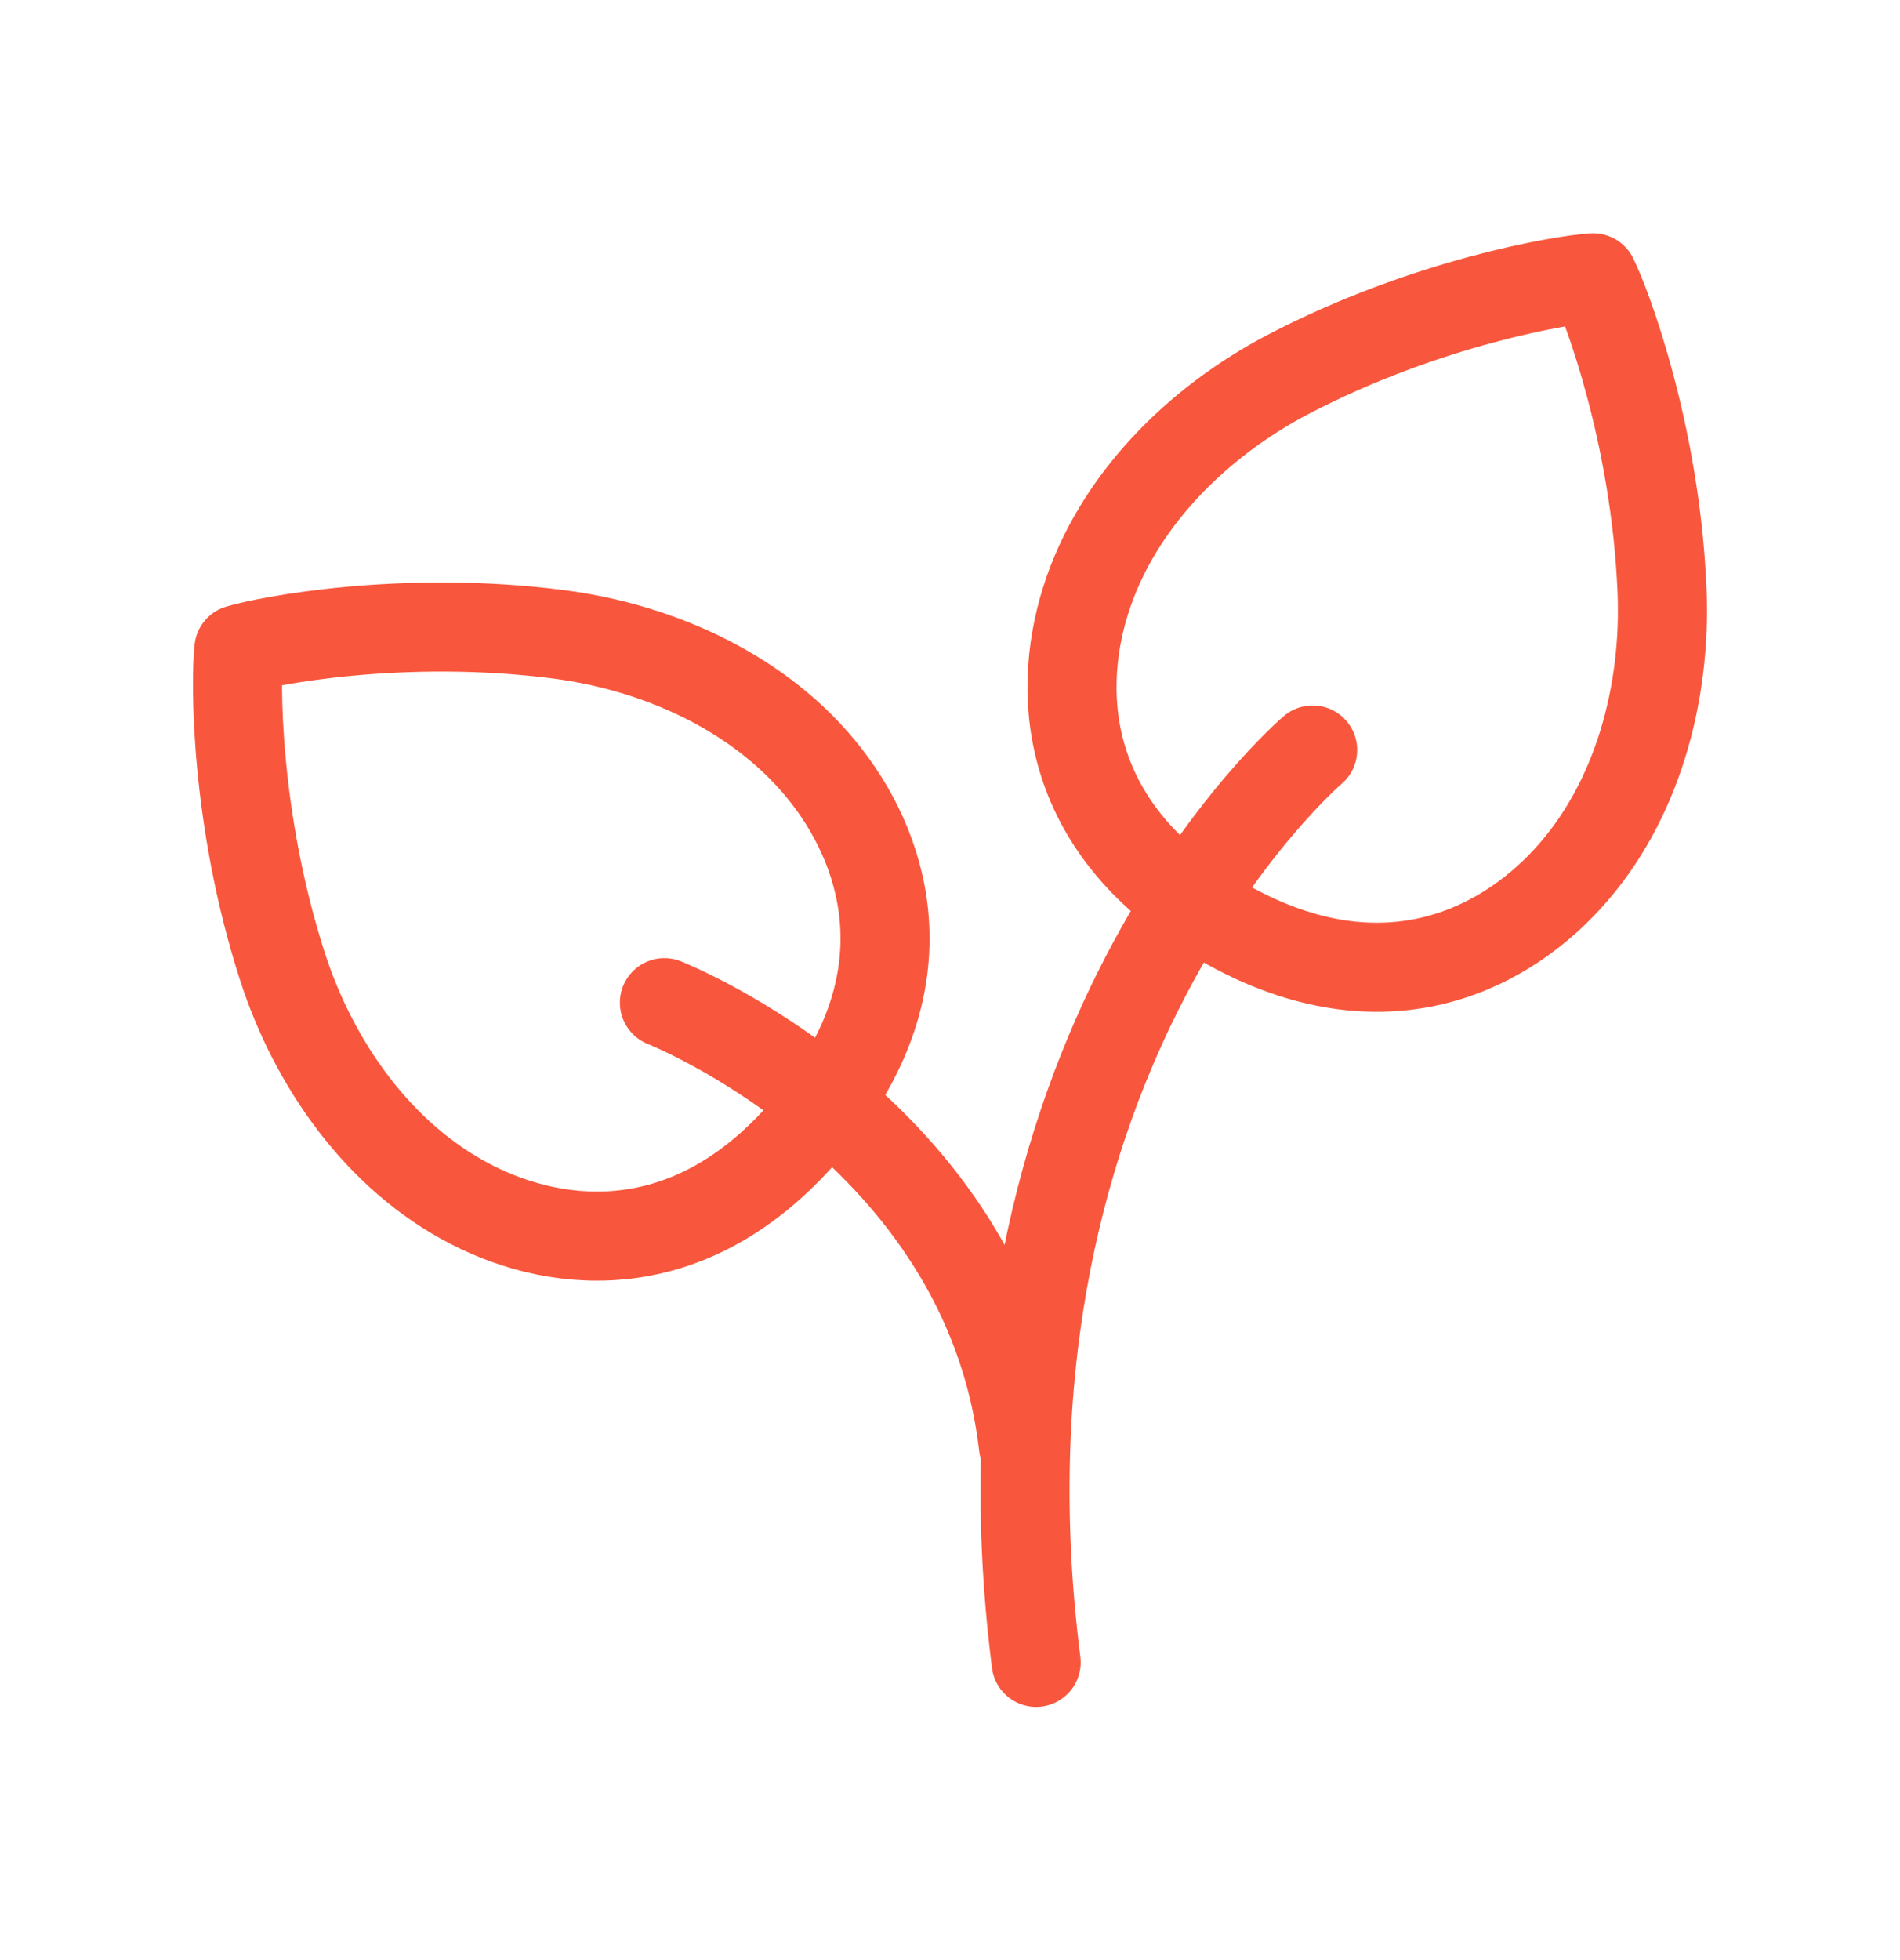
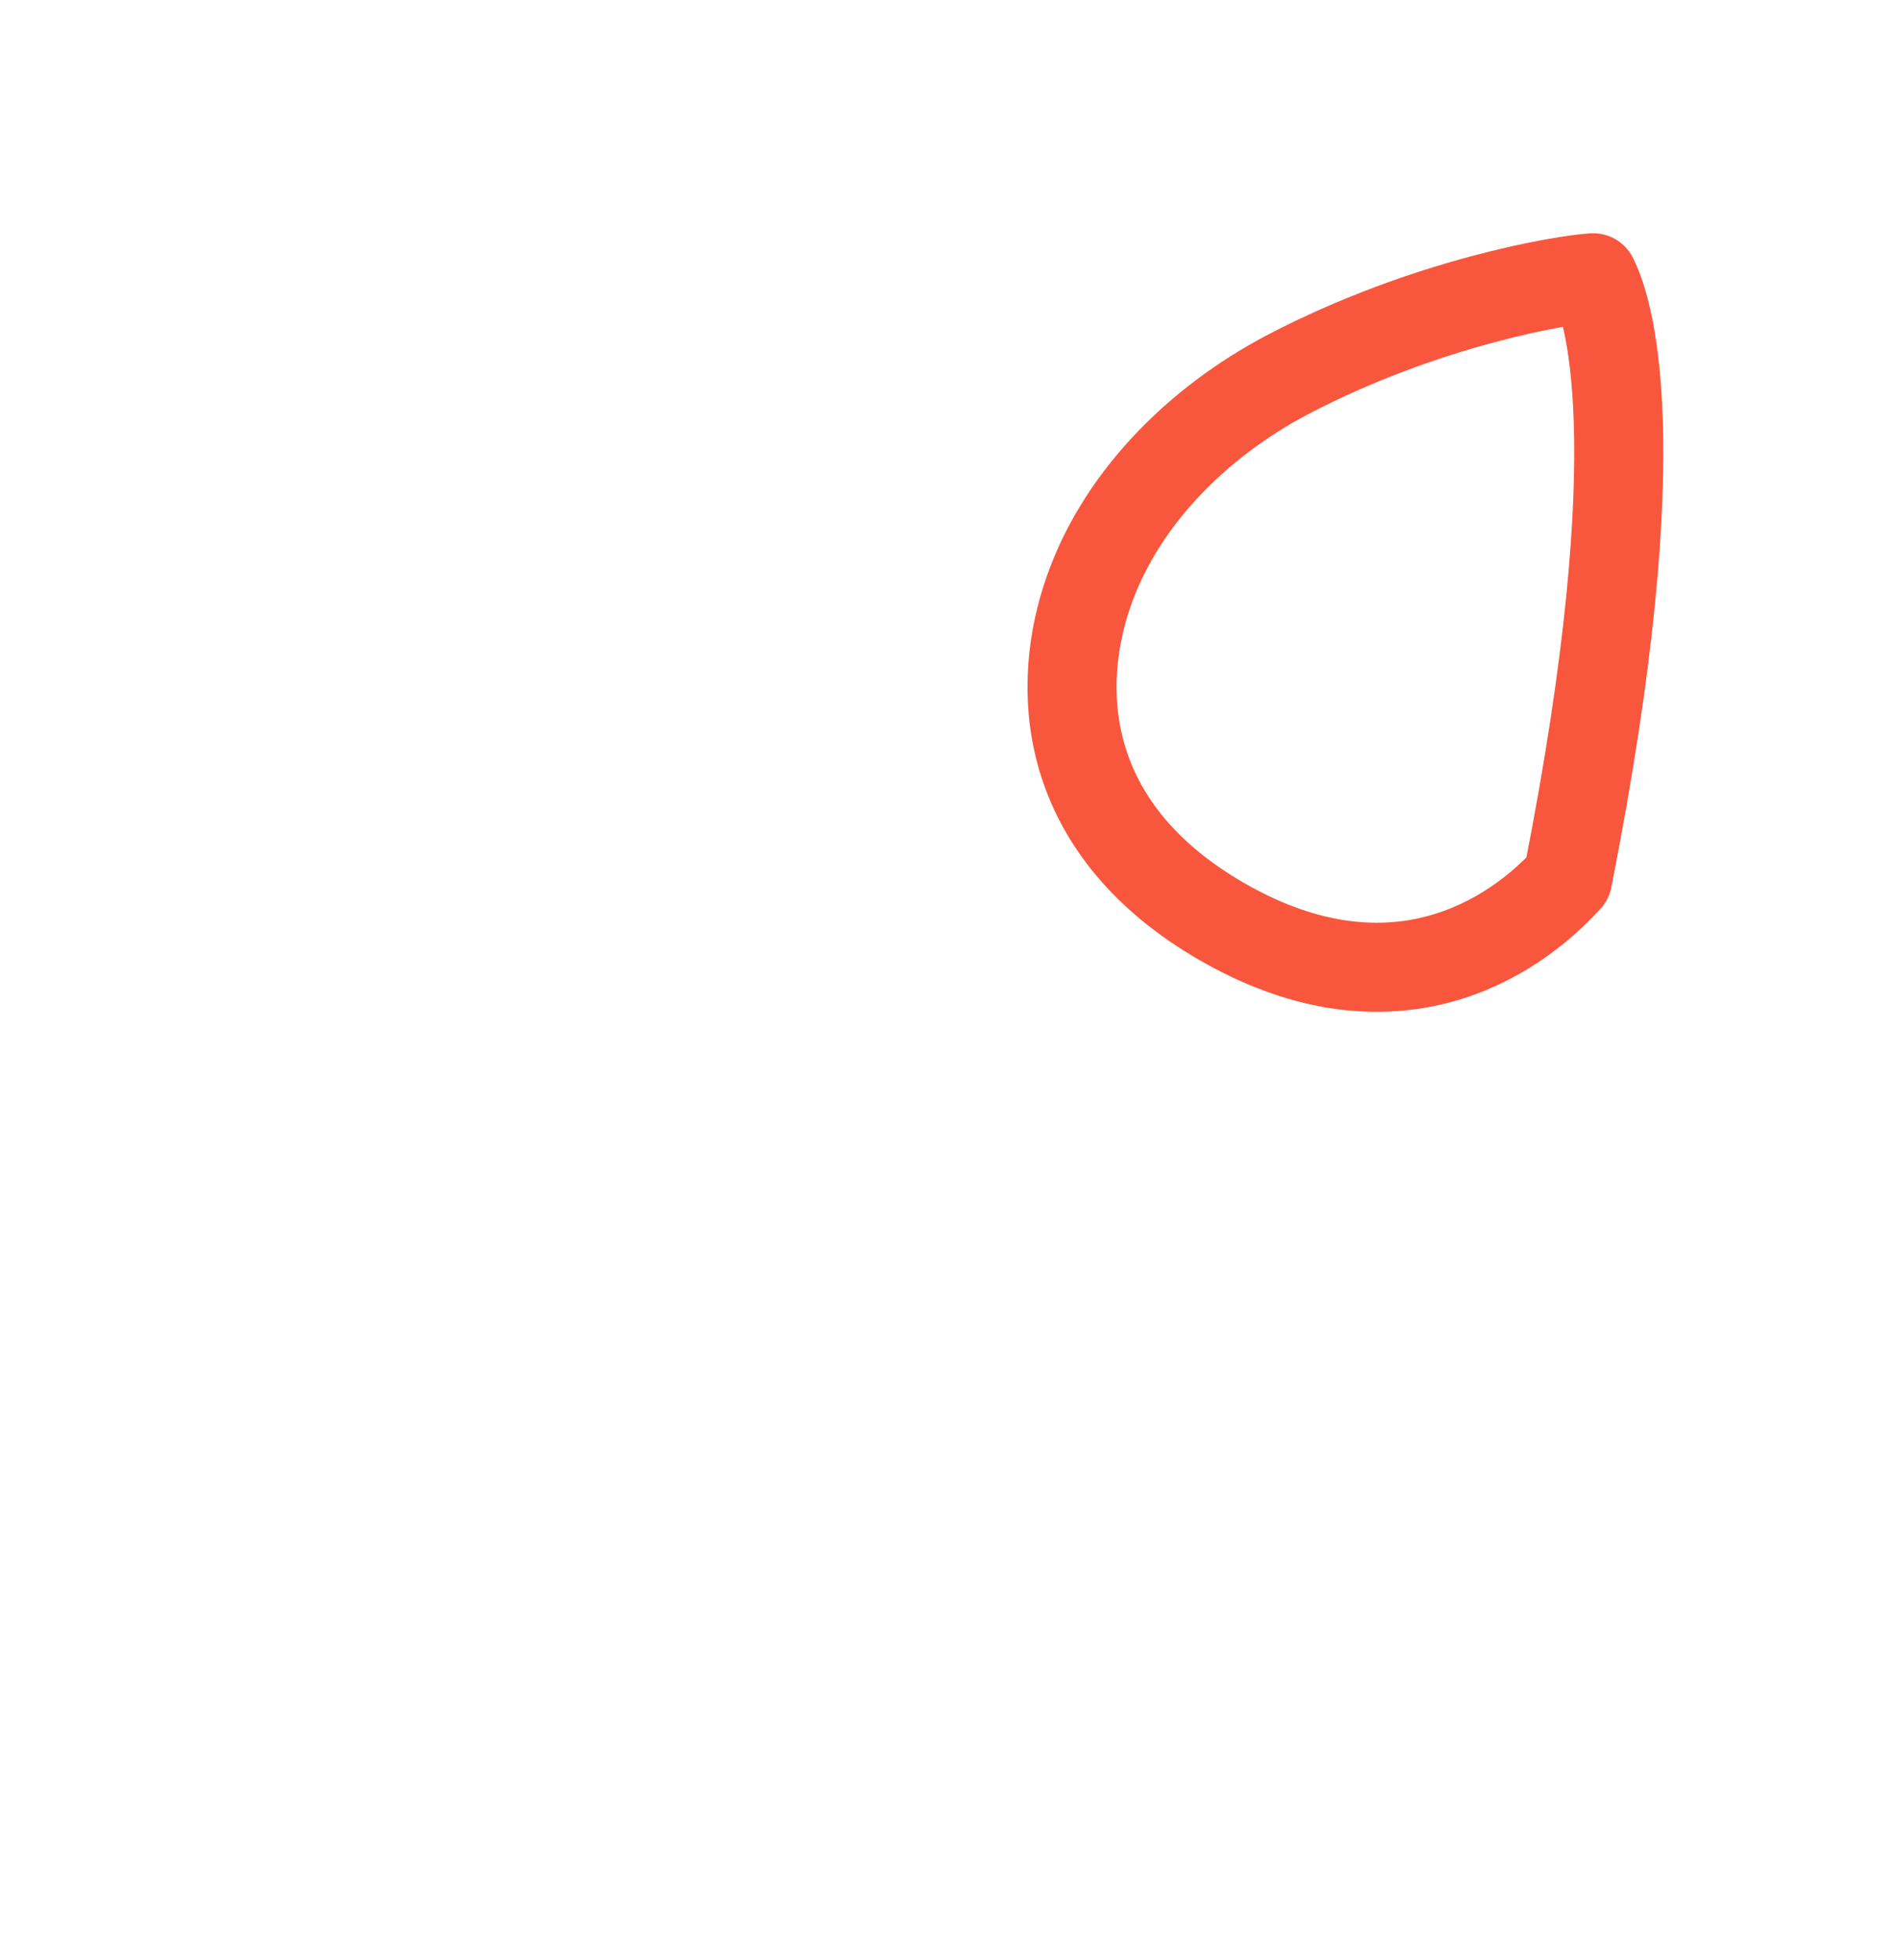
<svg xmlns="http://www.w3.org/2000/svg" width="32" height="33" viewBox="0 0 32 33" fill="none">
-   <path fill-rule="evenodd" clip-rule="evenodd" d="M20.576 15.514C23.203 17.03 25.251 16.052 26.402 14.795C27.585 13.503 28.065 11.658 27.992 9.939C27.882 7.304 27.054 5.12 26.832 4.677C26.338 4.706 24.032 5.082 21.695 6.303C20.17 7.101 18.812 8.437 18.285 10.108C17.772 11.733 17.948 13.997 20.576 15.514Z" stroke="#F8573D" stroke-width="1.5" stroke-linecap="round" stroke-linejoin="round" />
-   <path fill-rule="evenodd" clip-rule="evenodd" d="M13.645 18.932C11.706 21.264 9.445 21.056 7.931 20.276C6.373 19.473 5.284 17.909 4.756 16.27C3.948 13.761 3.967 11.425 4.023 10.932C4.497 10.789 6.79 10.343 9.404 10.679C11.112 10.899 12.849 11.683 13.922 13.067C14.966 14.415 15.584 16.6 13.645 18.932Z" stroke="#F8573D" stroke-width="1.5" stroke-linecap="round" stroke-linejoin="round" />
-   <path d="M22.108 12.627C22.108 12.627 16.143 17.693 17.451 27.988" stroke="#F8573D" stroke-width="1.5" stroke-linecap="round" stroke-linejoin="round" />
-   <path d="M11.19 16.881C11.19 16.881 16.625 19.027 17.236 24.341" stroke="#F8573D" stroke-width="1.5" stroke-linecap="round" stroke-linejoin="round" />
+   <path fill-rule="evenodd" clip-rule="evenodd" d="M20.576 15.514C23.203 17.03 25.251 16.052 26.402 14.795C27.882 7.304 27.054 5.12 26.832 4.677C26.338 4.706 24.032 5.082 21.695 6.303C20.17 7.101 18.812 8.437 18.285 10.108C17.772 11.733 17.948 13.997 20.576 15.514Z" stroke="#F8573D" stroke-width="1.5" stroke-linecap="round" stroke-linejoin="round" />
</svg>